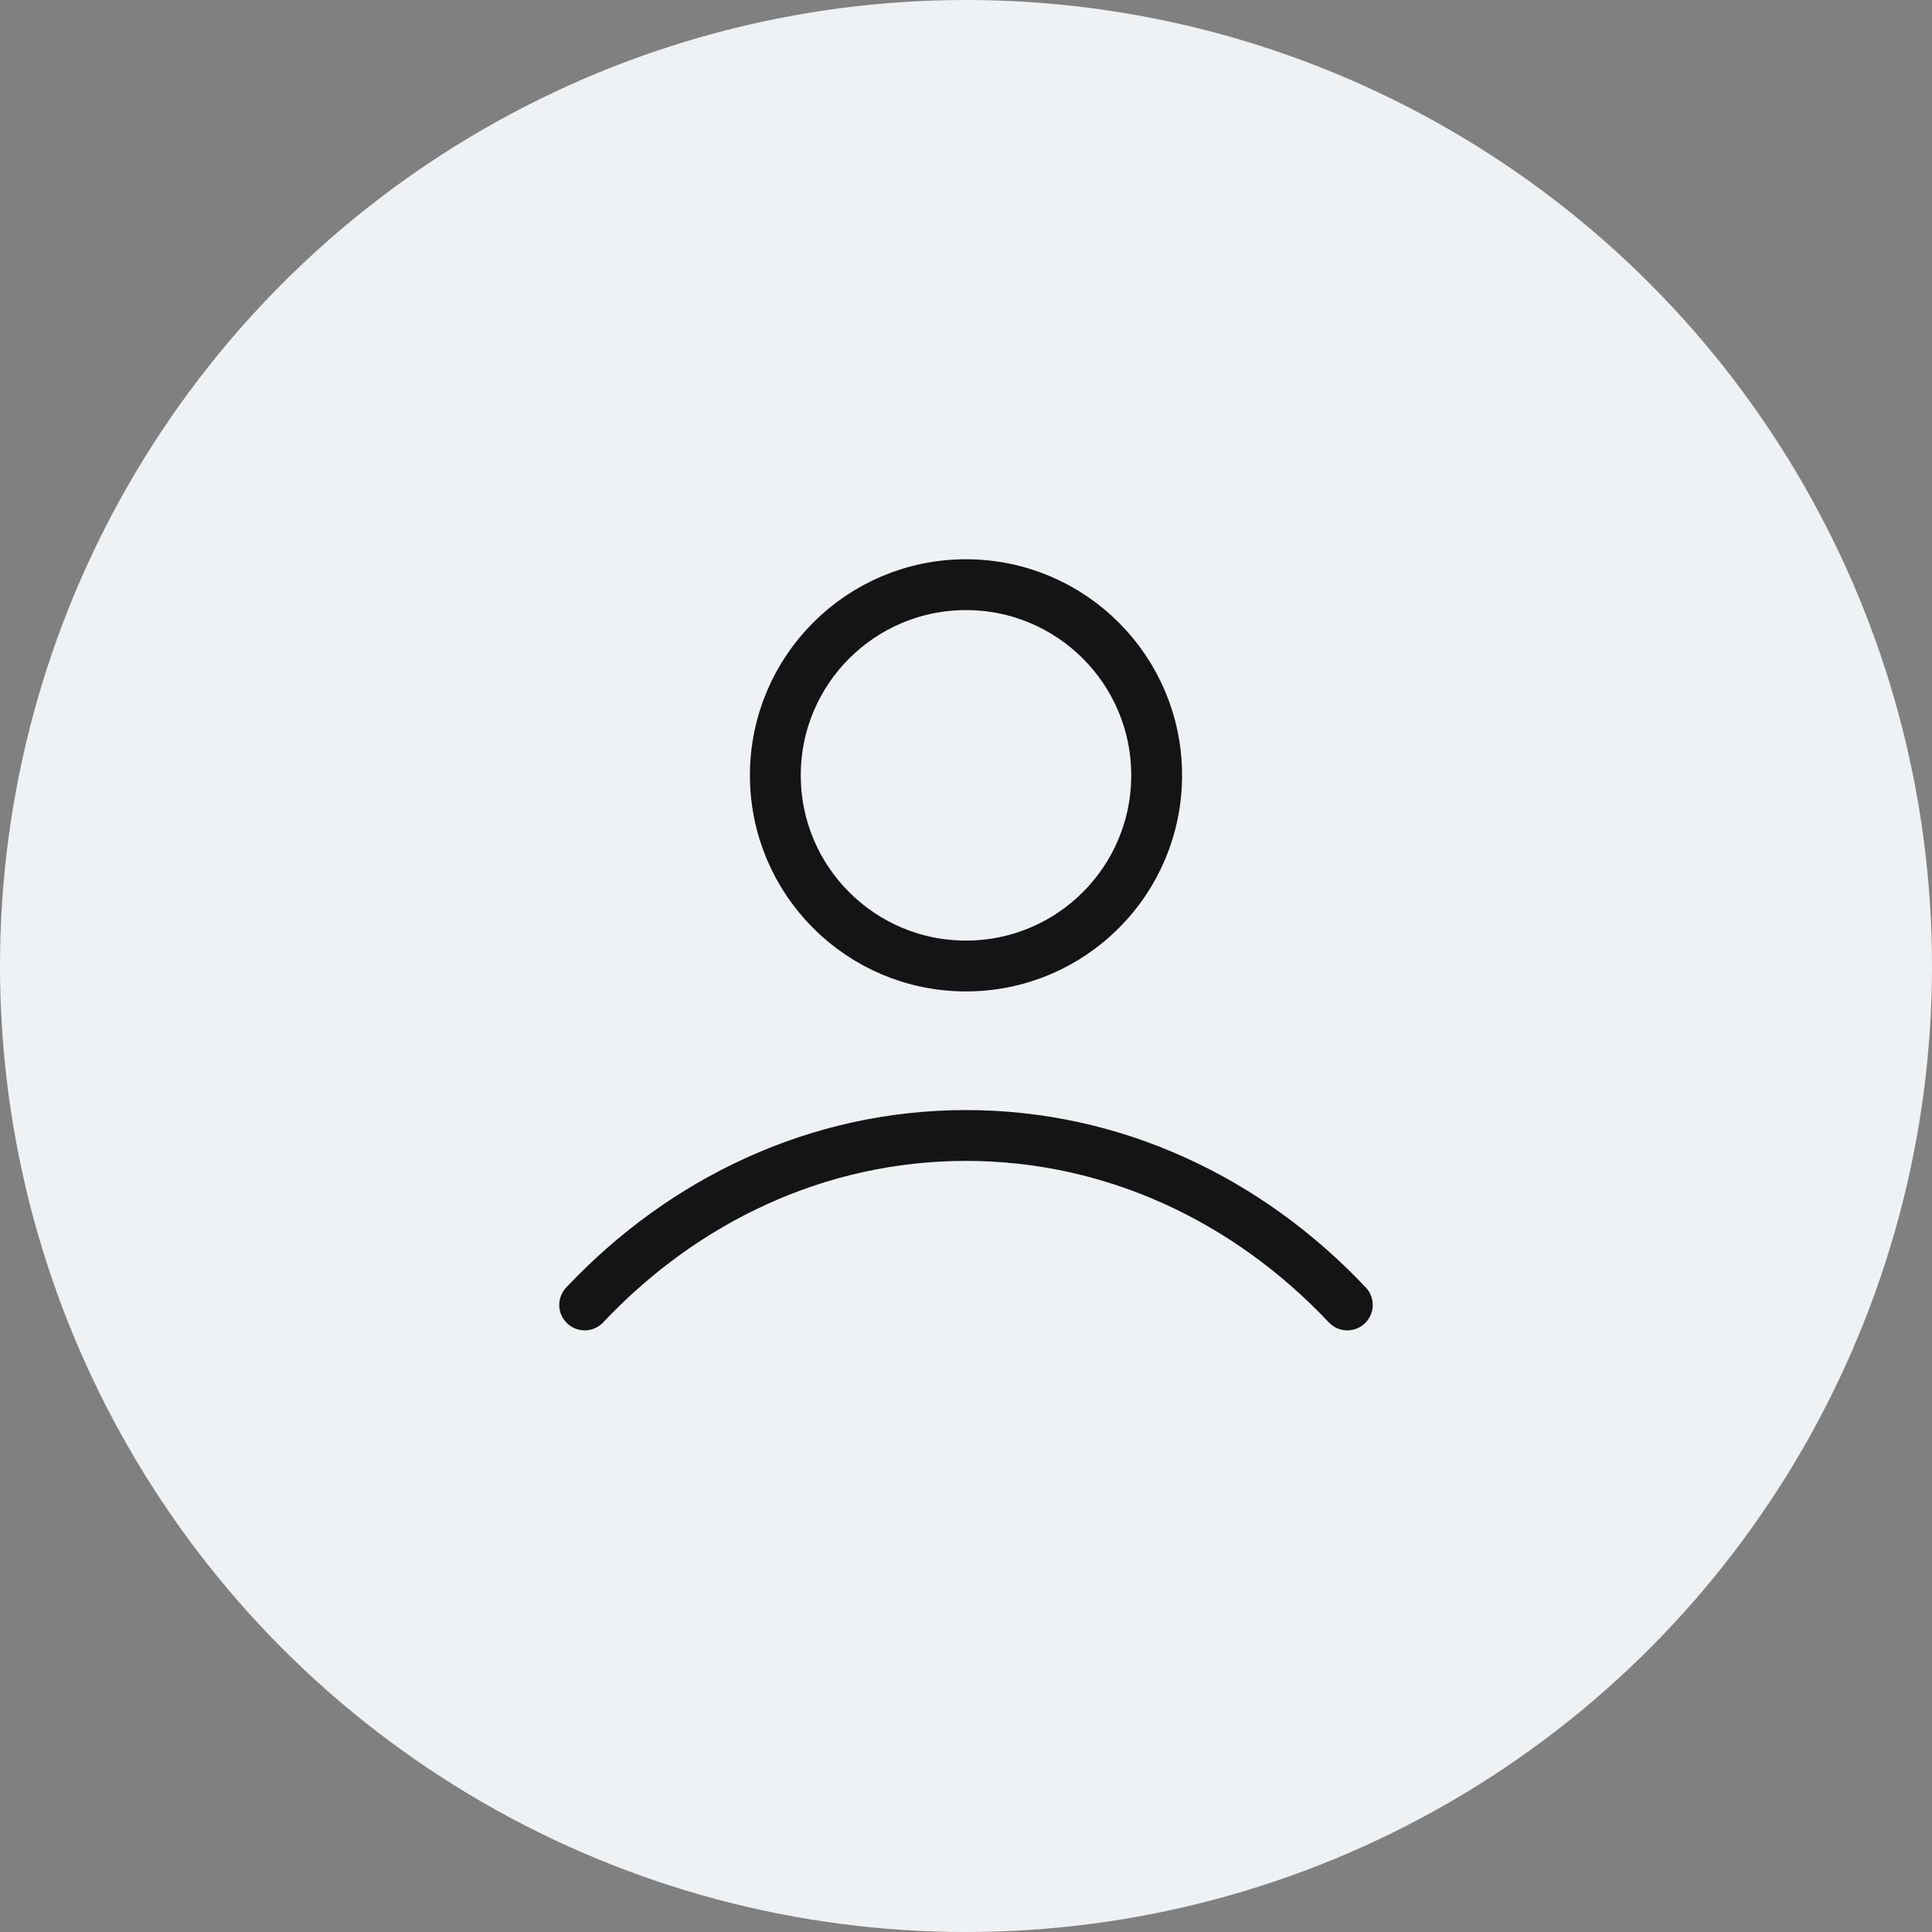
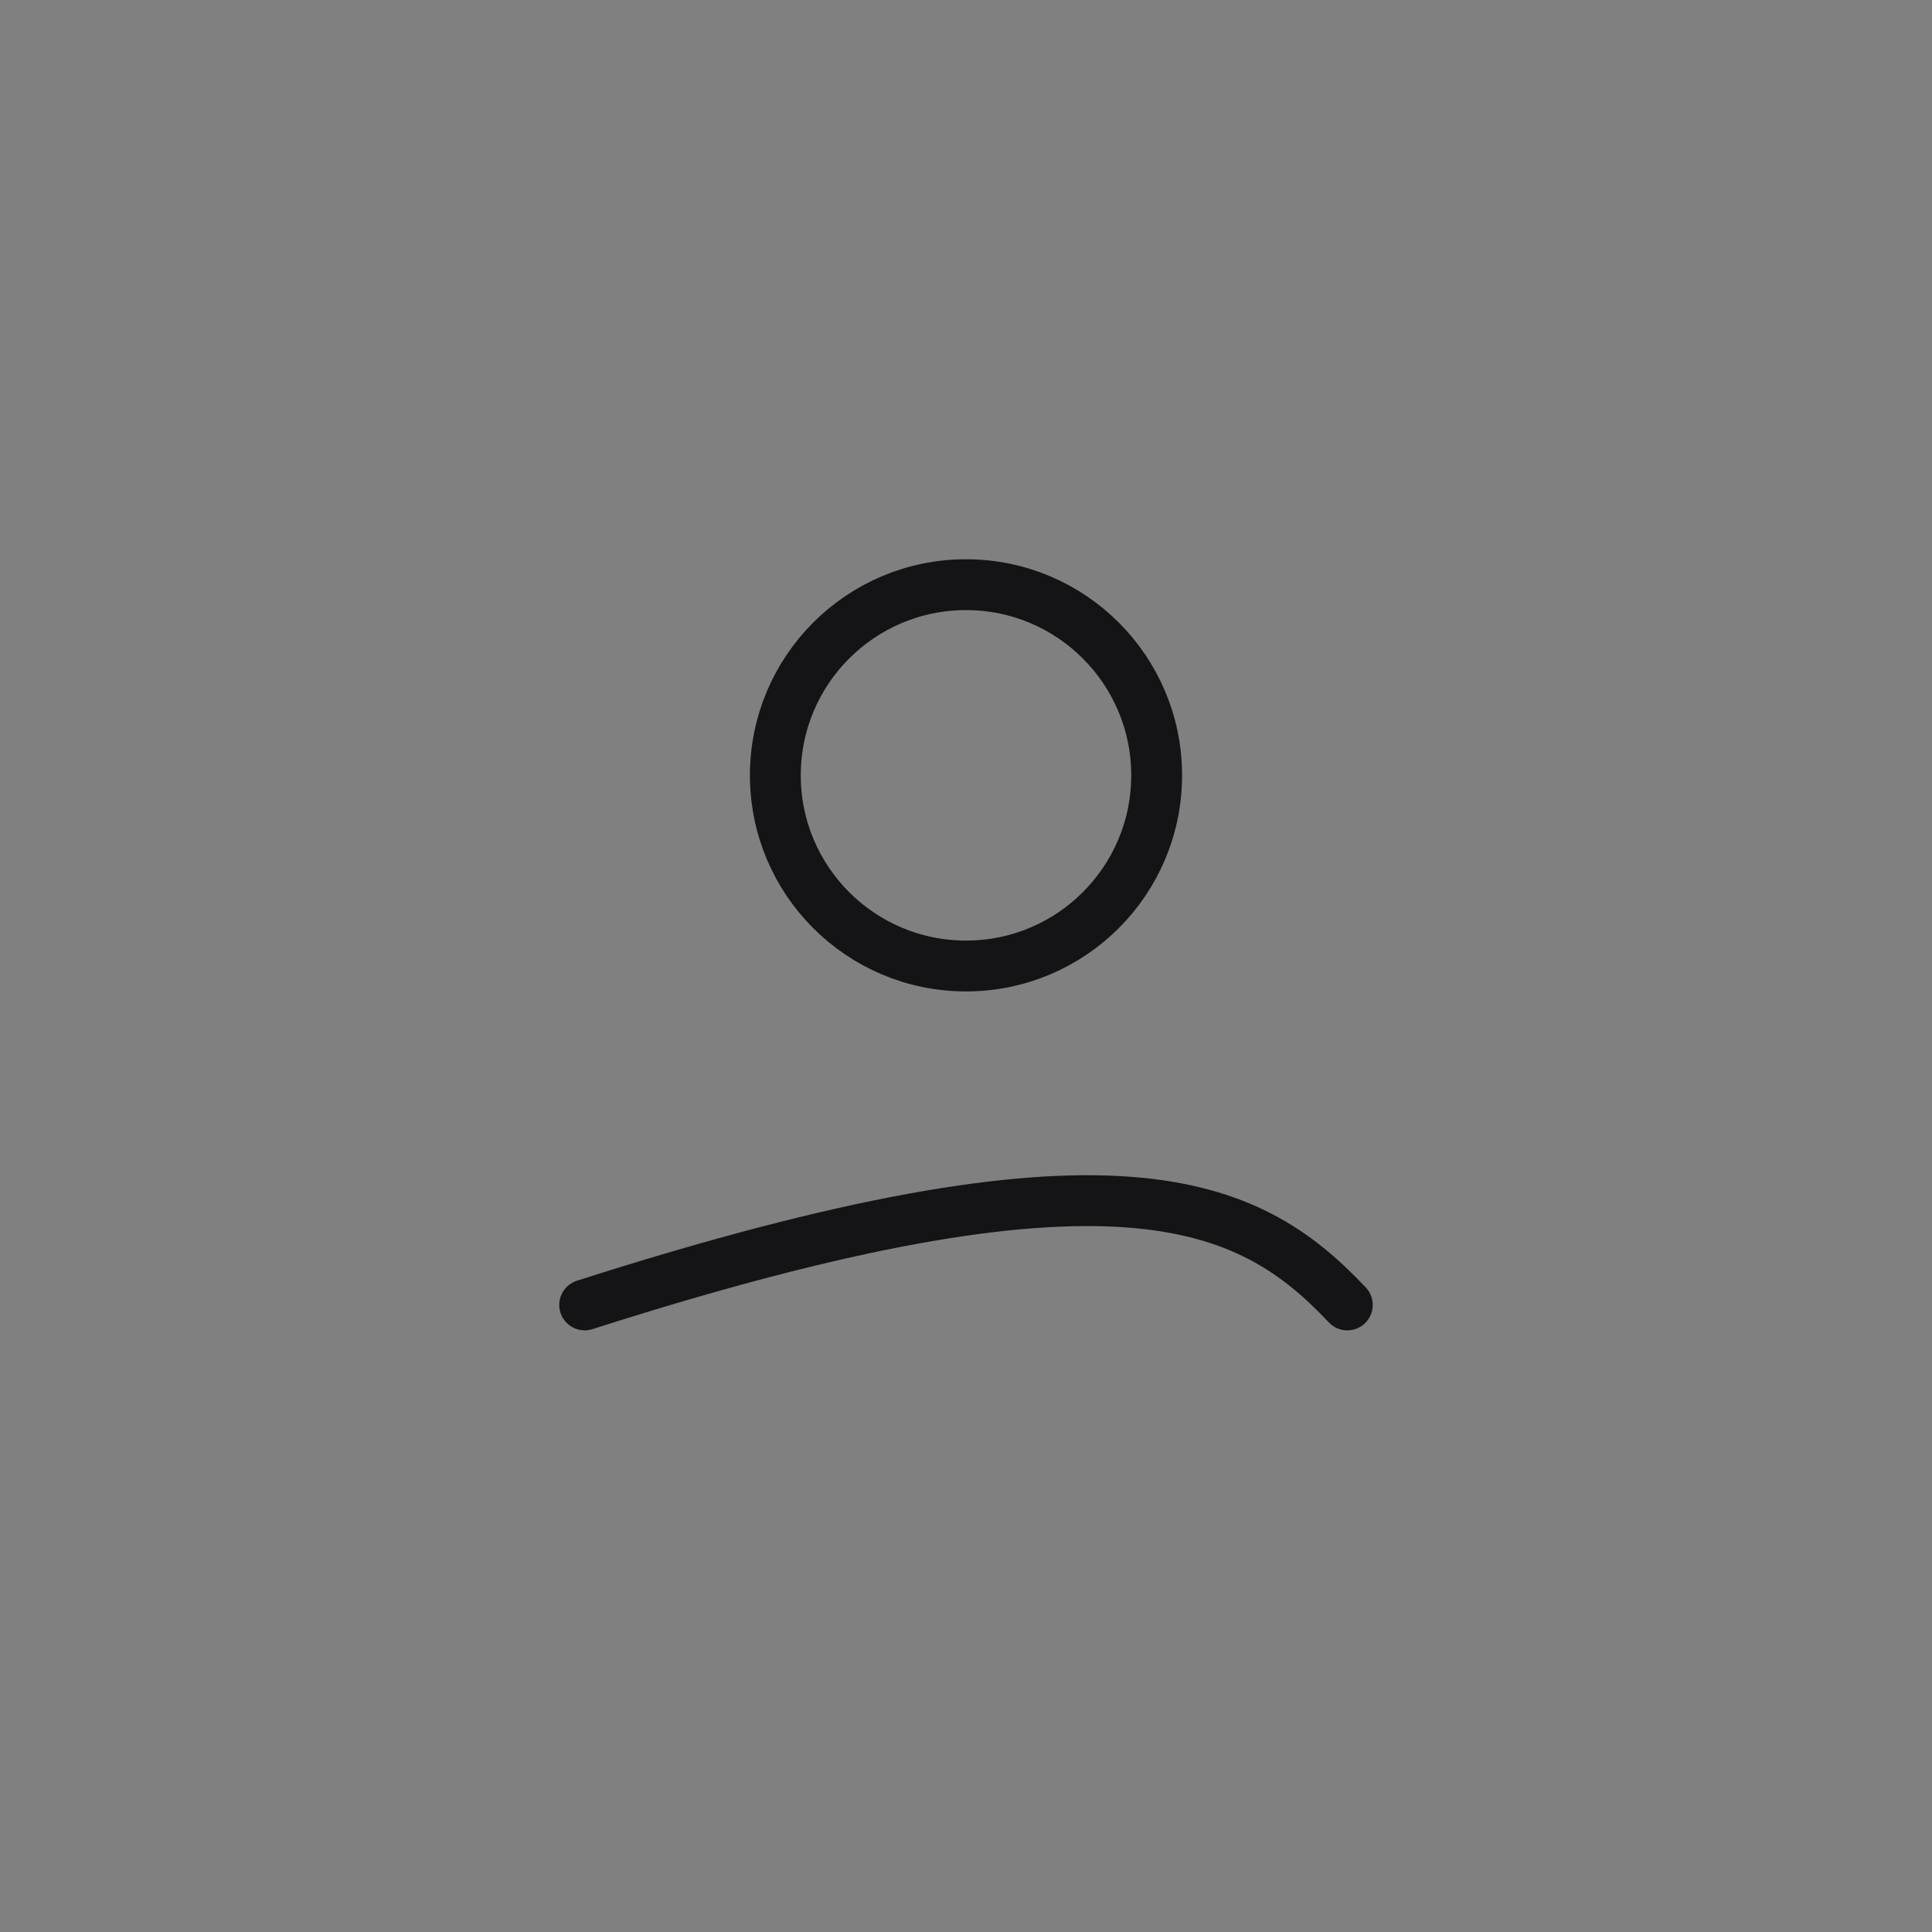
<svg xmlns="http://www.w3.org/2000/svg" width="76" height="76" viewBox="0 0 76 76" fill="none">
  <rect x="0" y="0" width="76" height="76" fill="#808080" stroke="none" />
-   <circle cx="38" cy="38" r="38" fill="#EFF2F5" />
-   <path d="M23 51.333C26.893 47.204 32.178 44.667 38 44.667C43.822 44.667 49.107 47.204 53 51.333M45.5 30.5C45.5 34.642 42.142 38 38 38C33.858 38 30.5 34.642 30.5 30.5C30.5 26.358 33.858 23 38 23C42.142 23 45.5 26.358 45.5 30.5Z" stroke="#141417" stroke-width="2" stroke-linecap="round" stroke-linejoin="round" />
+   <path d="M23 51.333C43.822 44.667 49.107 47.204 53 51.333M45.5 30.5C45.5 34.642 42.142 38 38 38C33.858 38 30.5 34.642 30.5 30.5C30.5 26.358 33.858 23 38 23C42.142 23 45.5 26.358 45.5 30.5Z" stroke="#141417" stroke-width="2" stroke-linecap="round" stroke-linejoin="round" />
</svg>